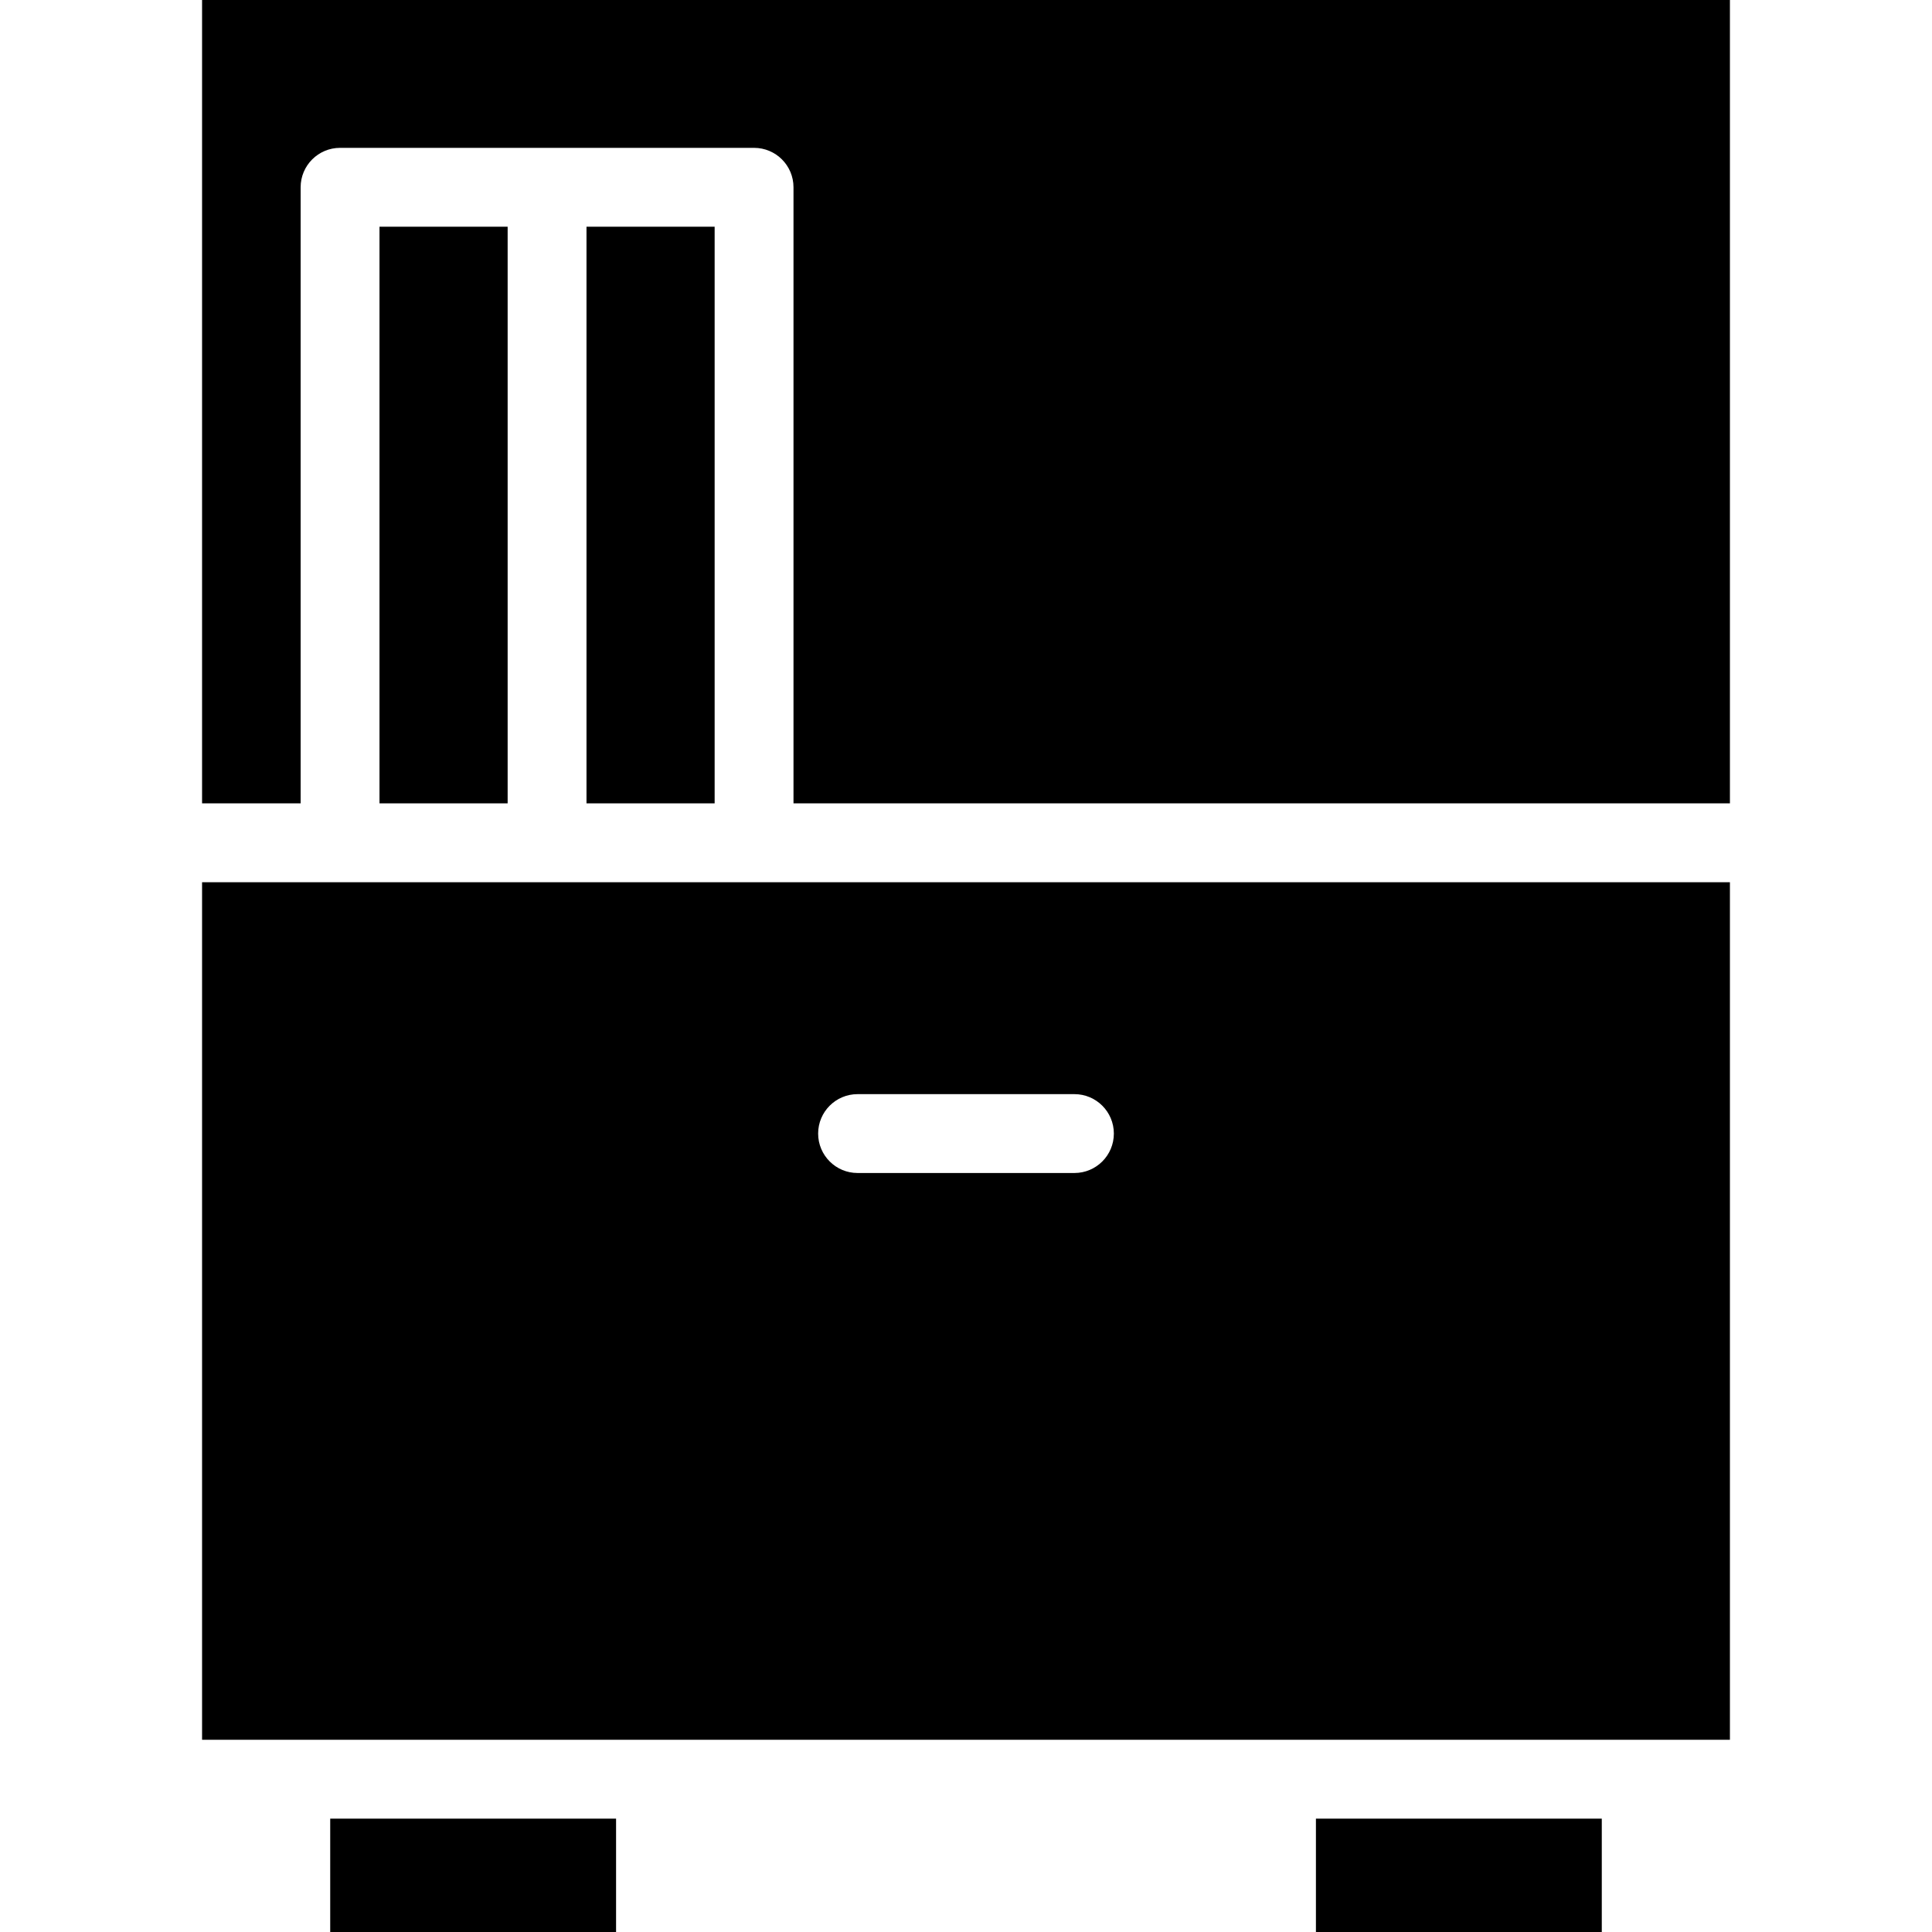
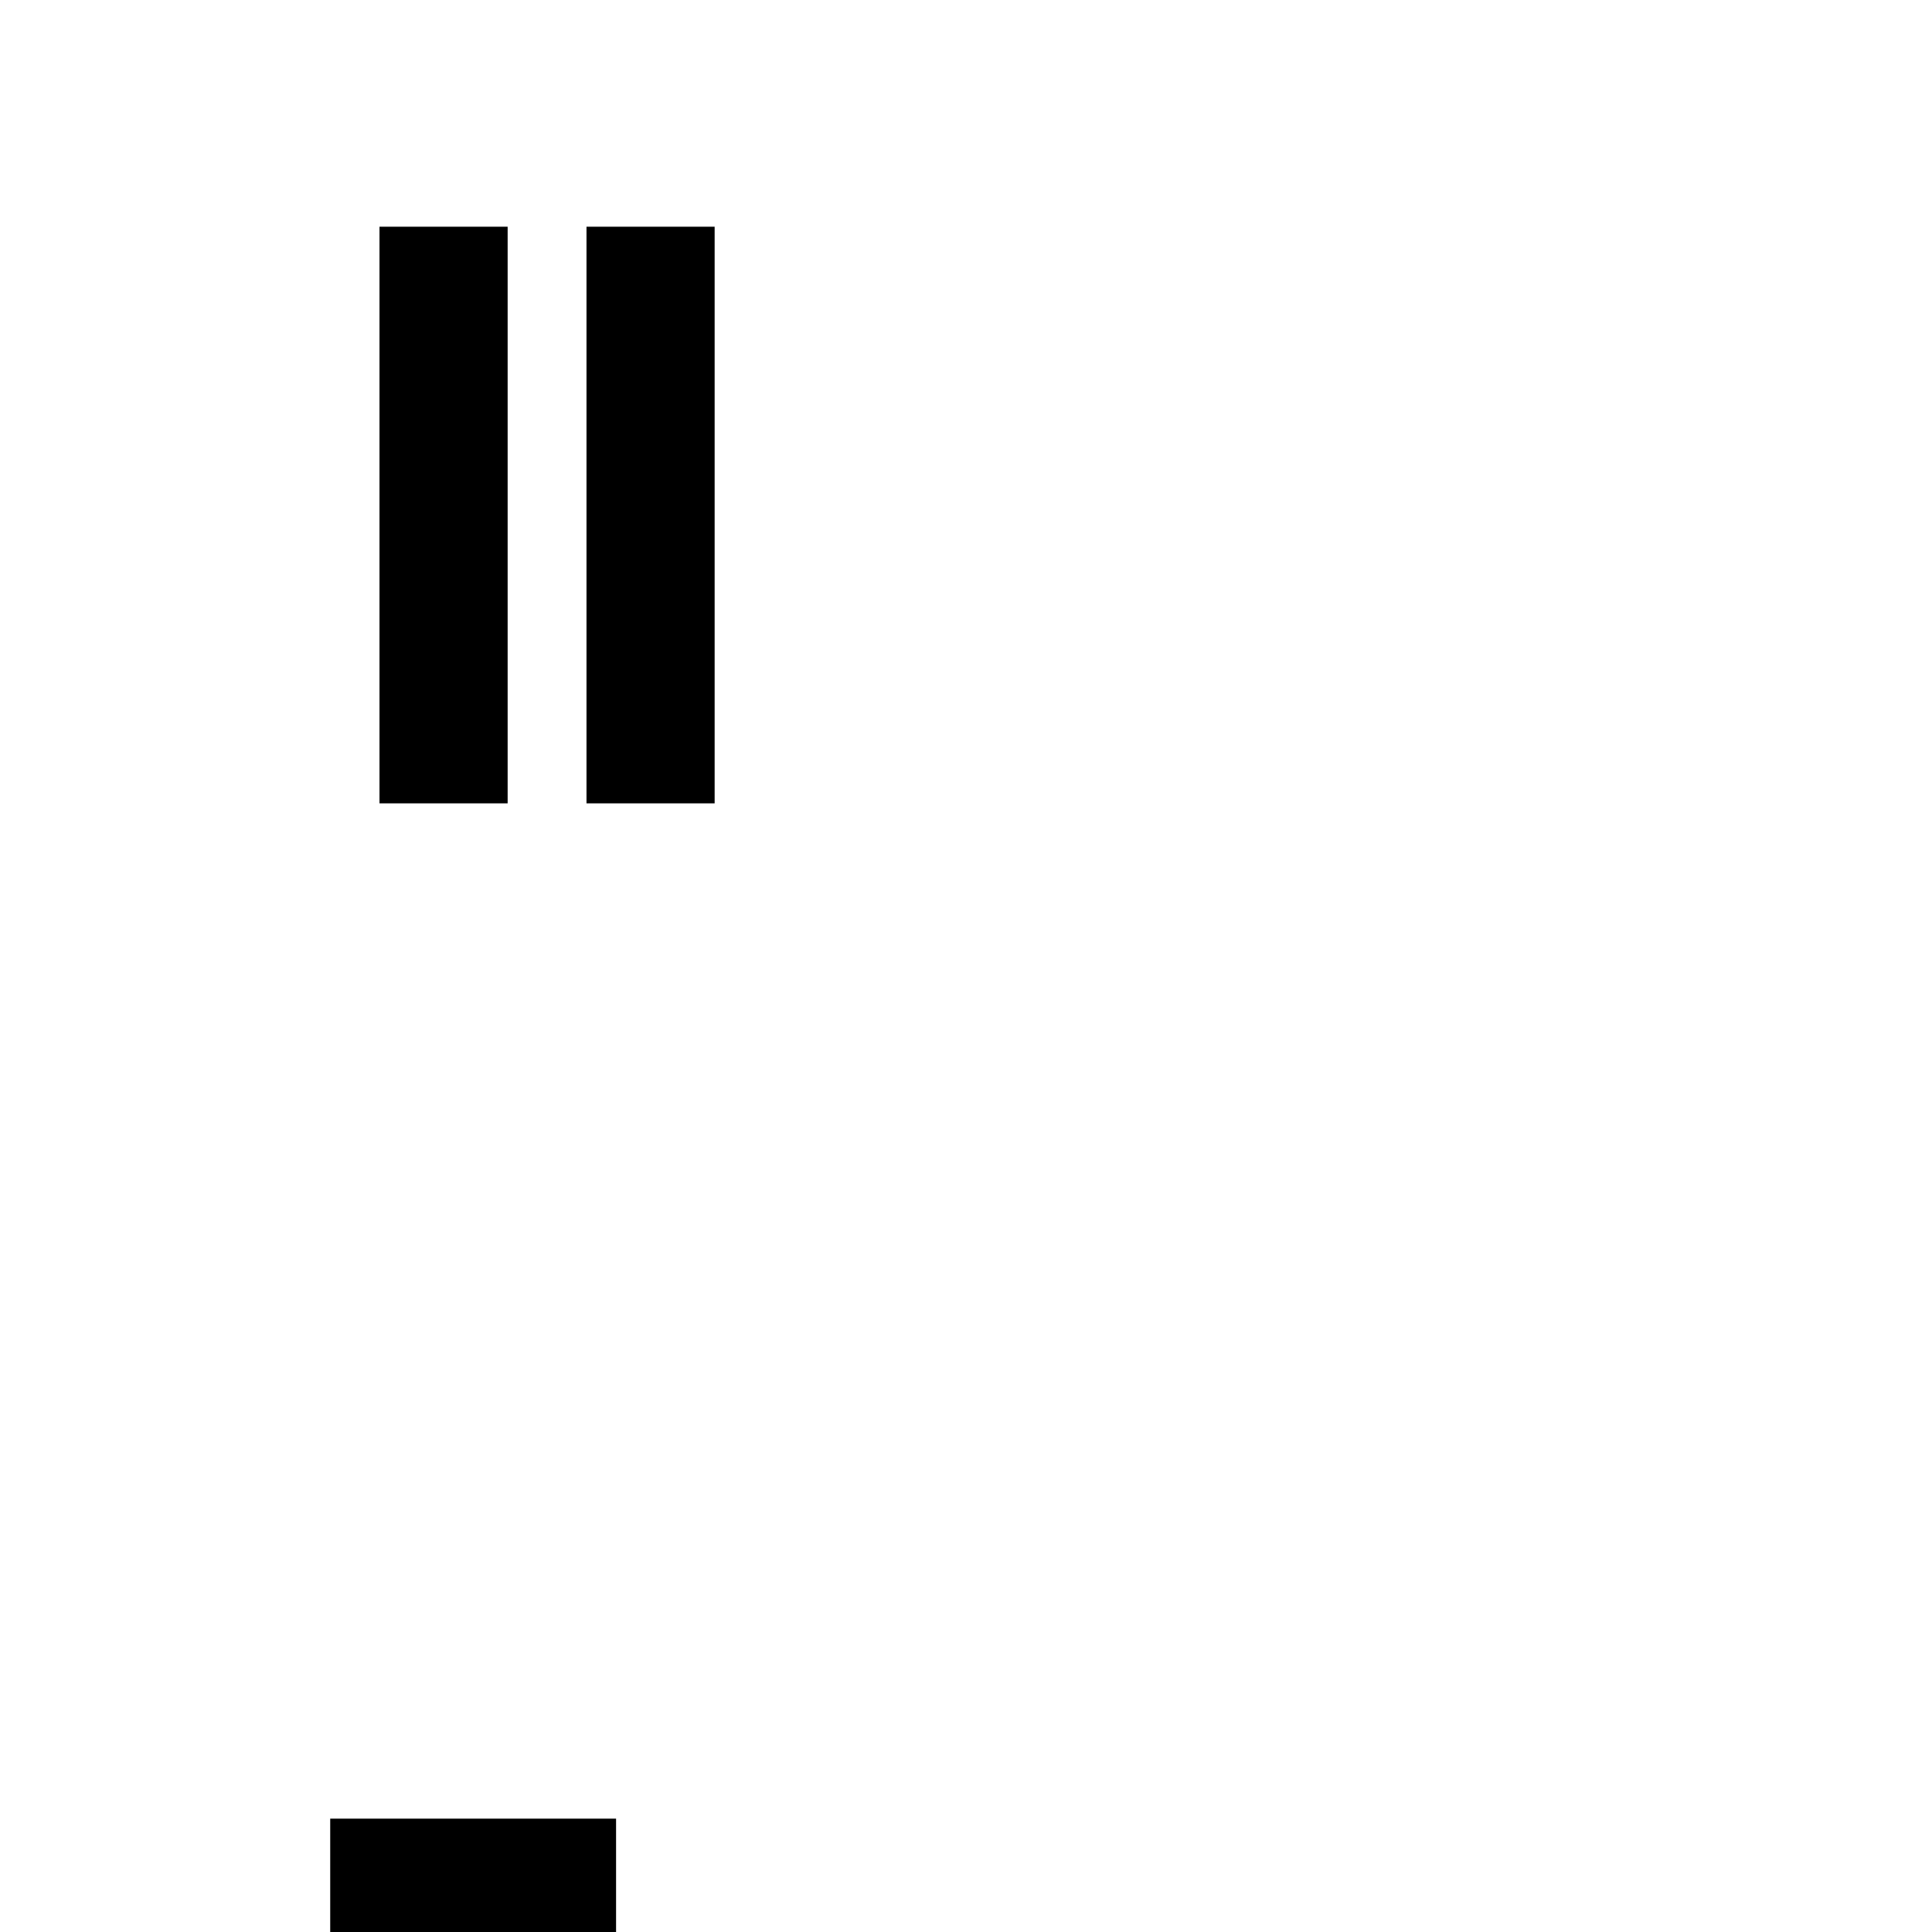
<svg xmlns="http://www.w3.org/2000/svg" height="392pt" viewBox="-40 0 391 392" width="392pt">
-   <path d="m226.5 369h58v23h-58zm0 0" />
-   <path d="m70.5 179h-70v174h310v-174zm63 43h44c4.418 0 8 3.582 8 8s-3.582 8-8 8h-44c-4.418 0-8-3.582-8-8s3.582-8 8-8zm0 0" />
  <path d="m26.5 369h58v23h-58zm0 0" />
-   <path d="m.5 163h20v-125c0-4.418 3.582-8 8-8h84c4.418 0 8 3.582 8 8v125h190v-163h-310zm0 0" />
  <path d="m78.5 46h26v117h-26zm0 0" />
-   <path d="m36.5 46h26v117h-26zm0 0" />
+   <path d="m36.5 46h26v117h-26m0 0" />
</svg>